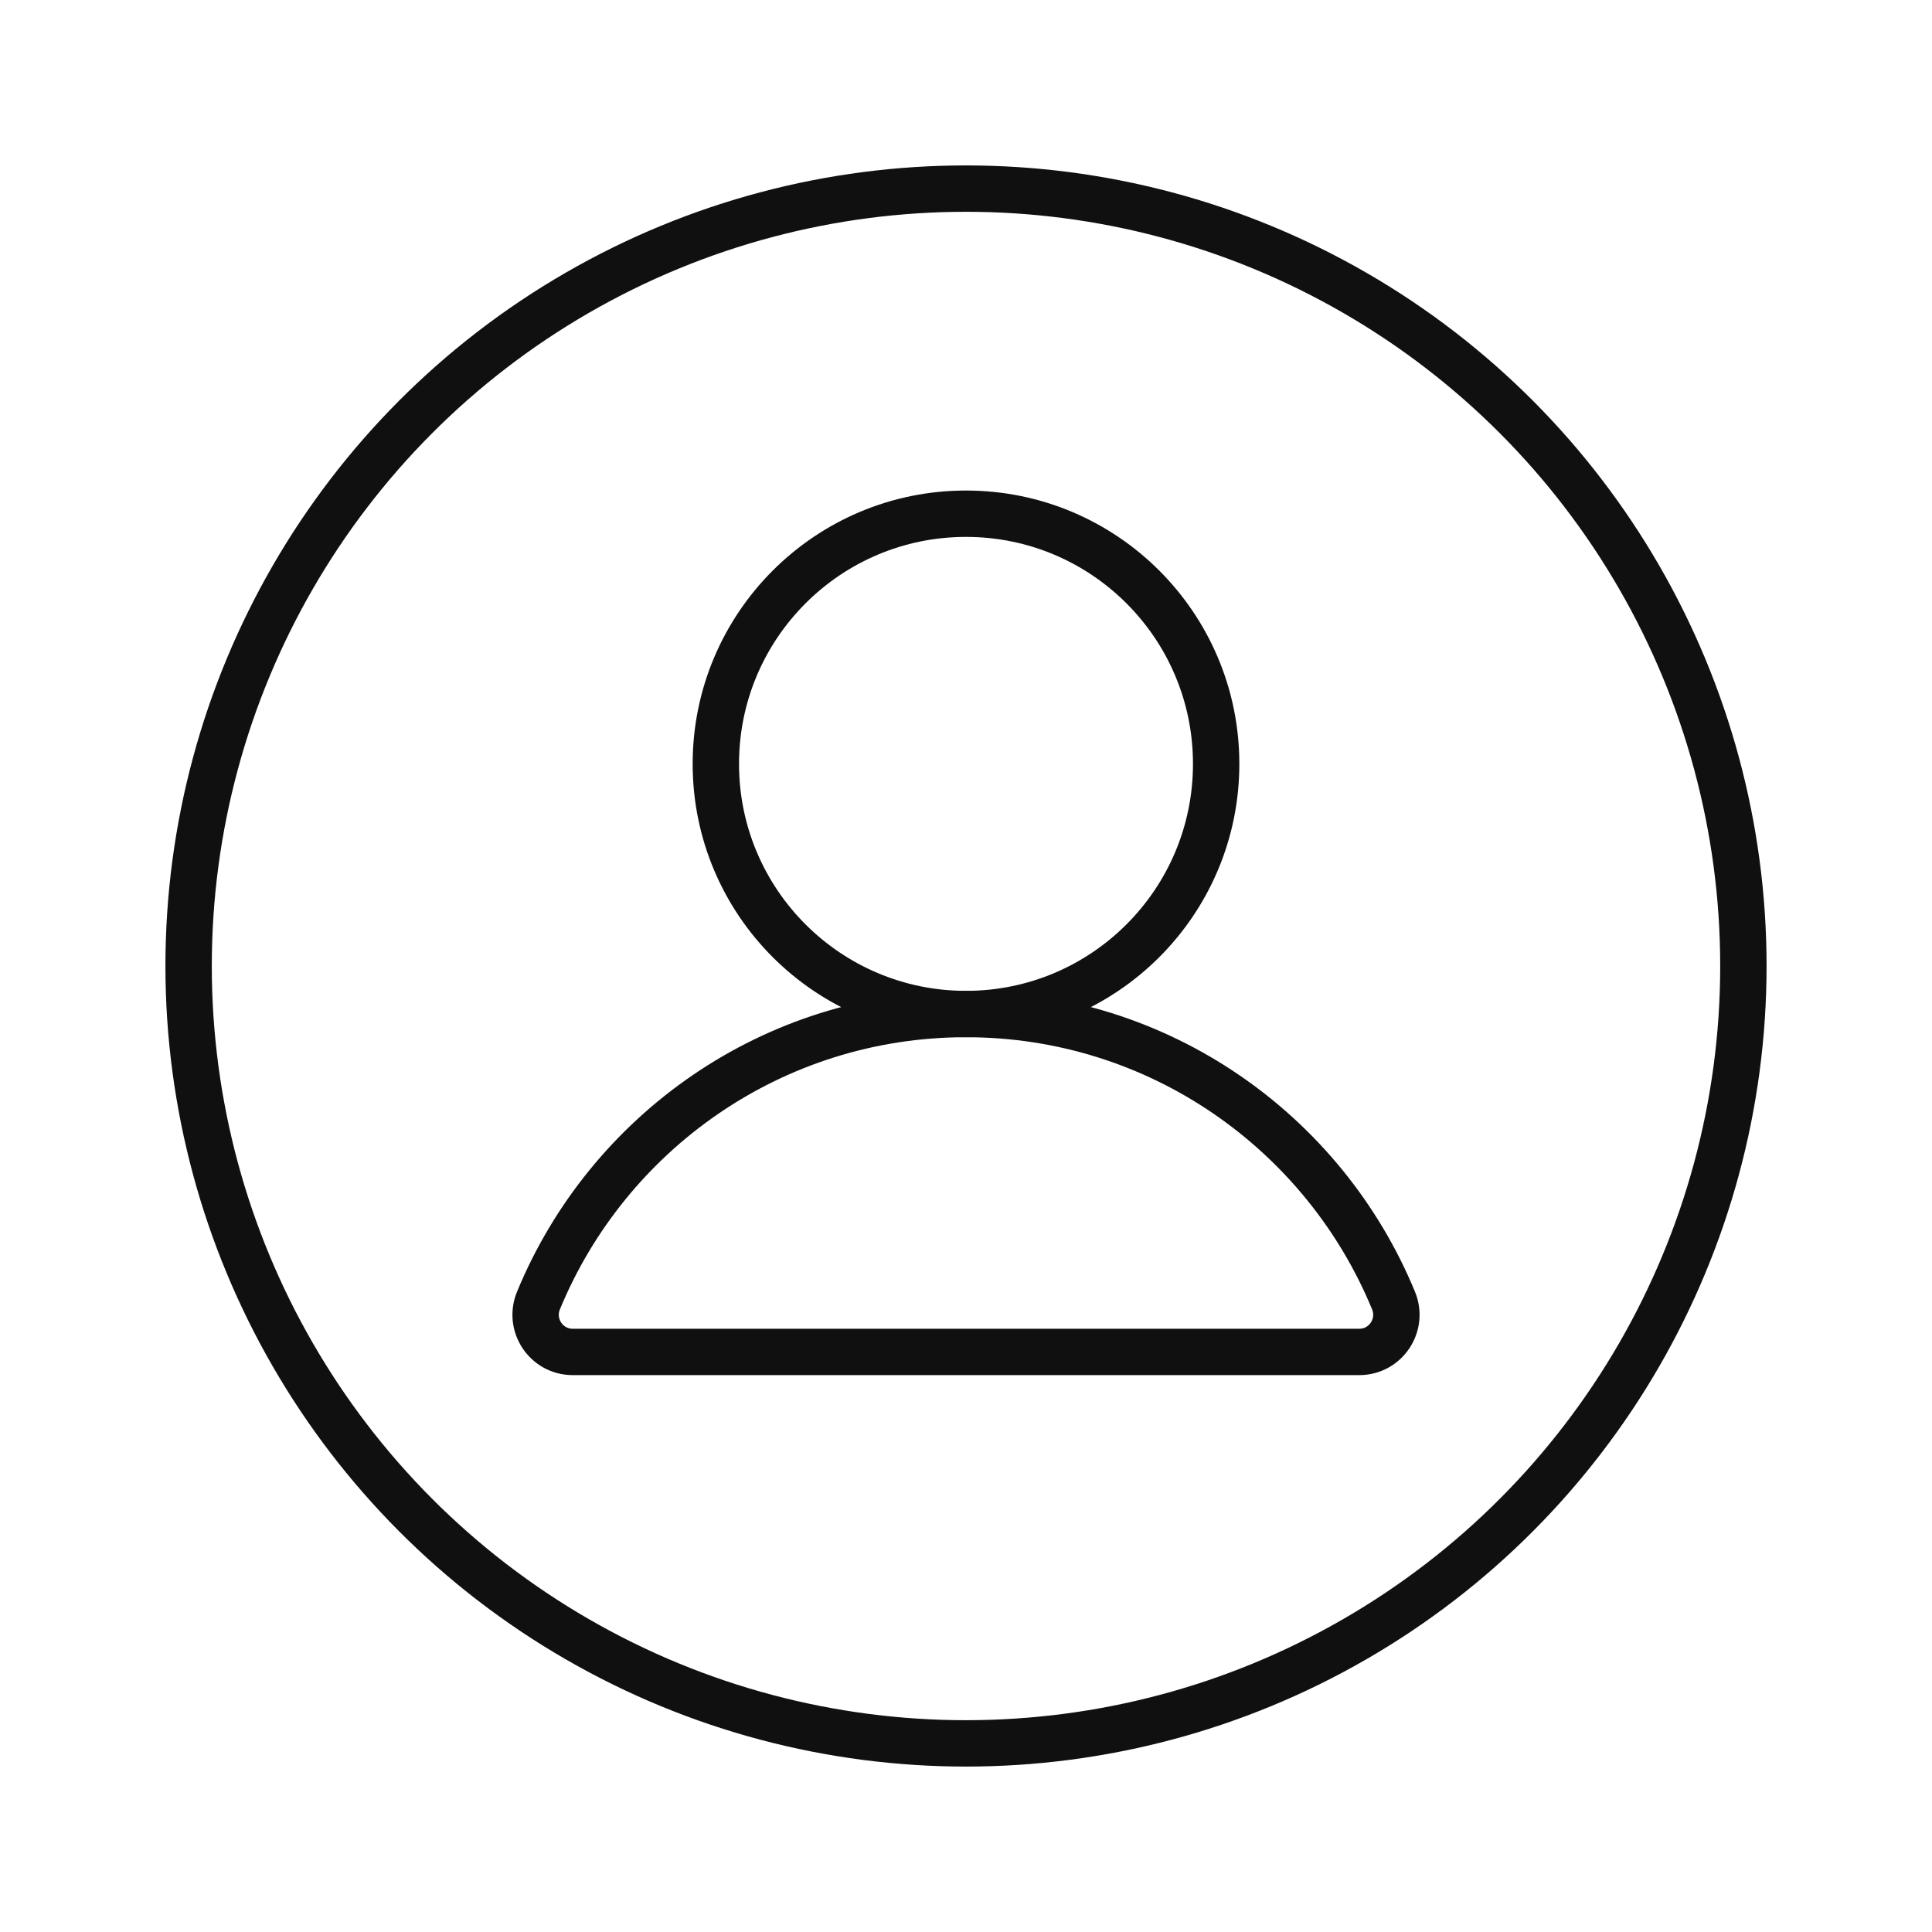
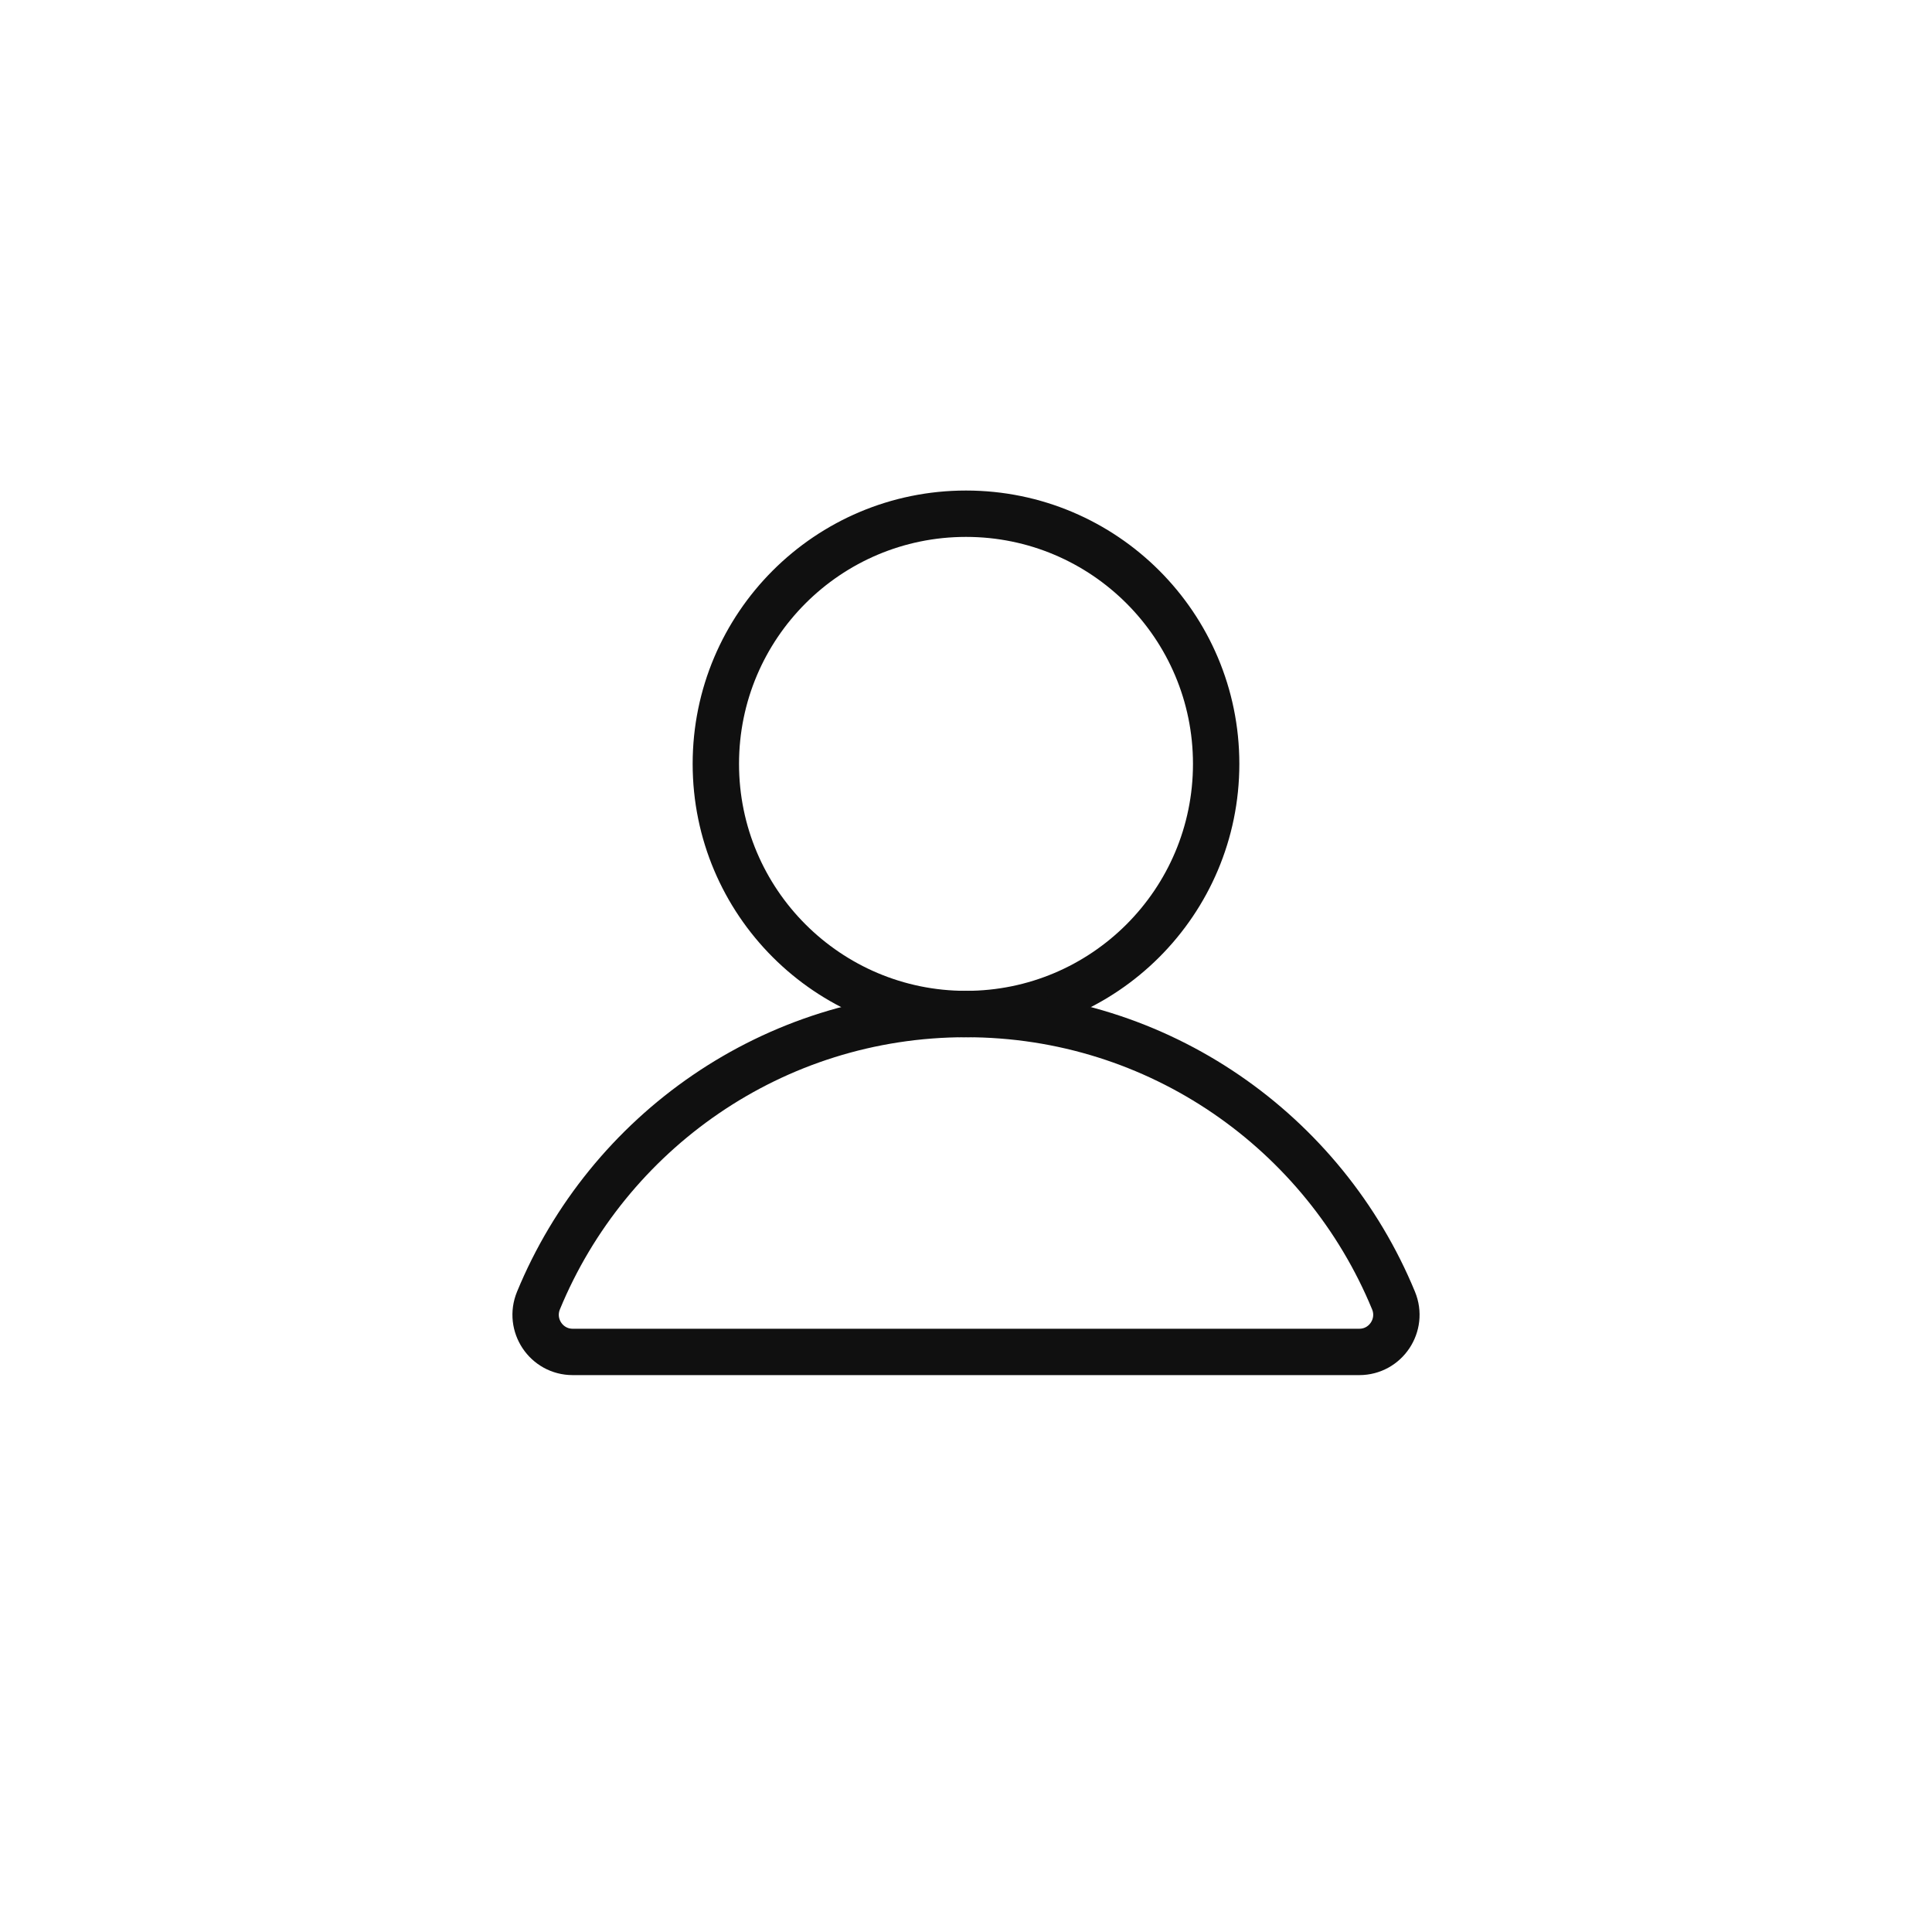
<svg xmlns="http://www.w3.org/2000/svg" id="Person" width="500" height="500" viewBox="0 0 500 500">
  <circle cx="250" cy="197.691" r="64.741" fill="none" stroke="#101010" stroke-miterlimit="10" stroke-width="12" />
  <path d="M351.78,349.878c6.853,0,11.477-6.967,8.865-13.302-17.937-43.498-60.67-74.144-110.645-74.144-49.975,0-92.707,30.646-110.644,74.144-2.612,6.335,2.012,13.302,8.865,13.302h203.559Z" fill="none" stroke="#101010" stroke-miterlimit="10" stroke-width="12" />
-   <circle cx="250" cy="250" r="201.188" fill="none" stroke="#101010" stroke-miterlimit="10" stroke-width="12" />
</svg>